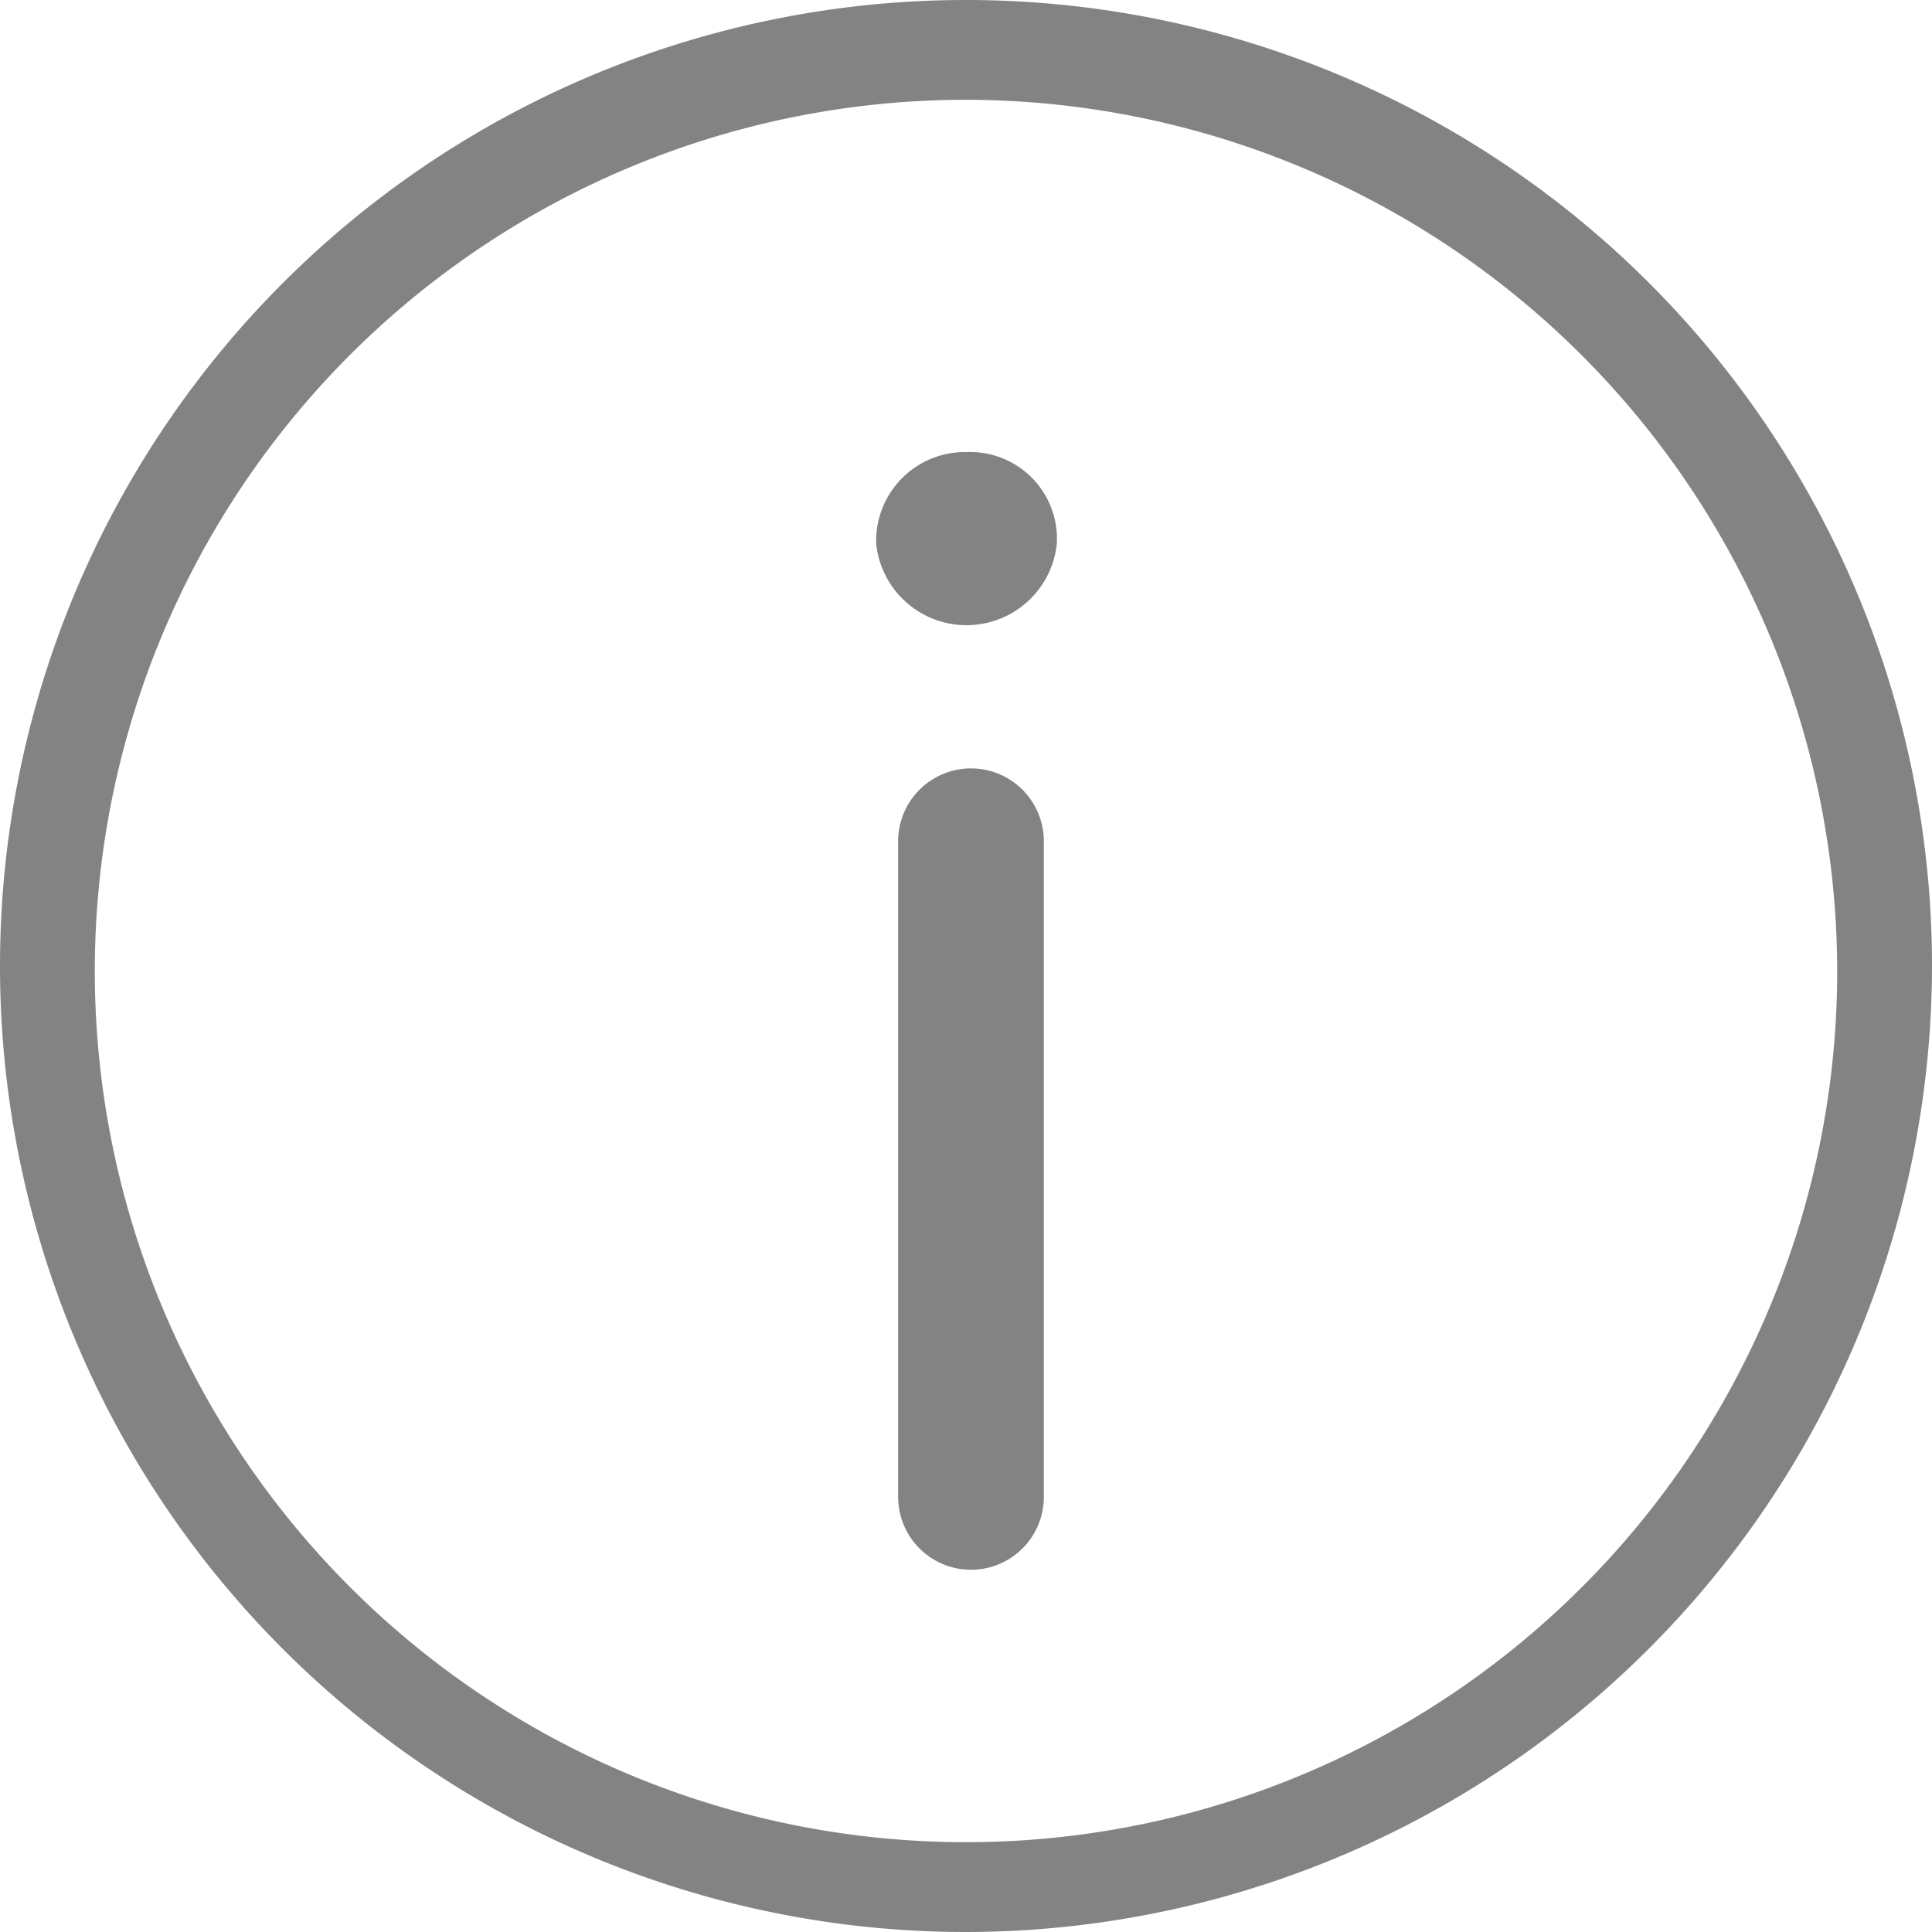
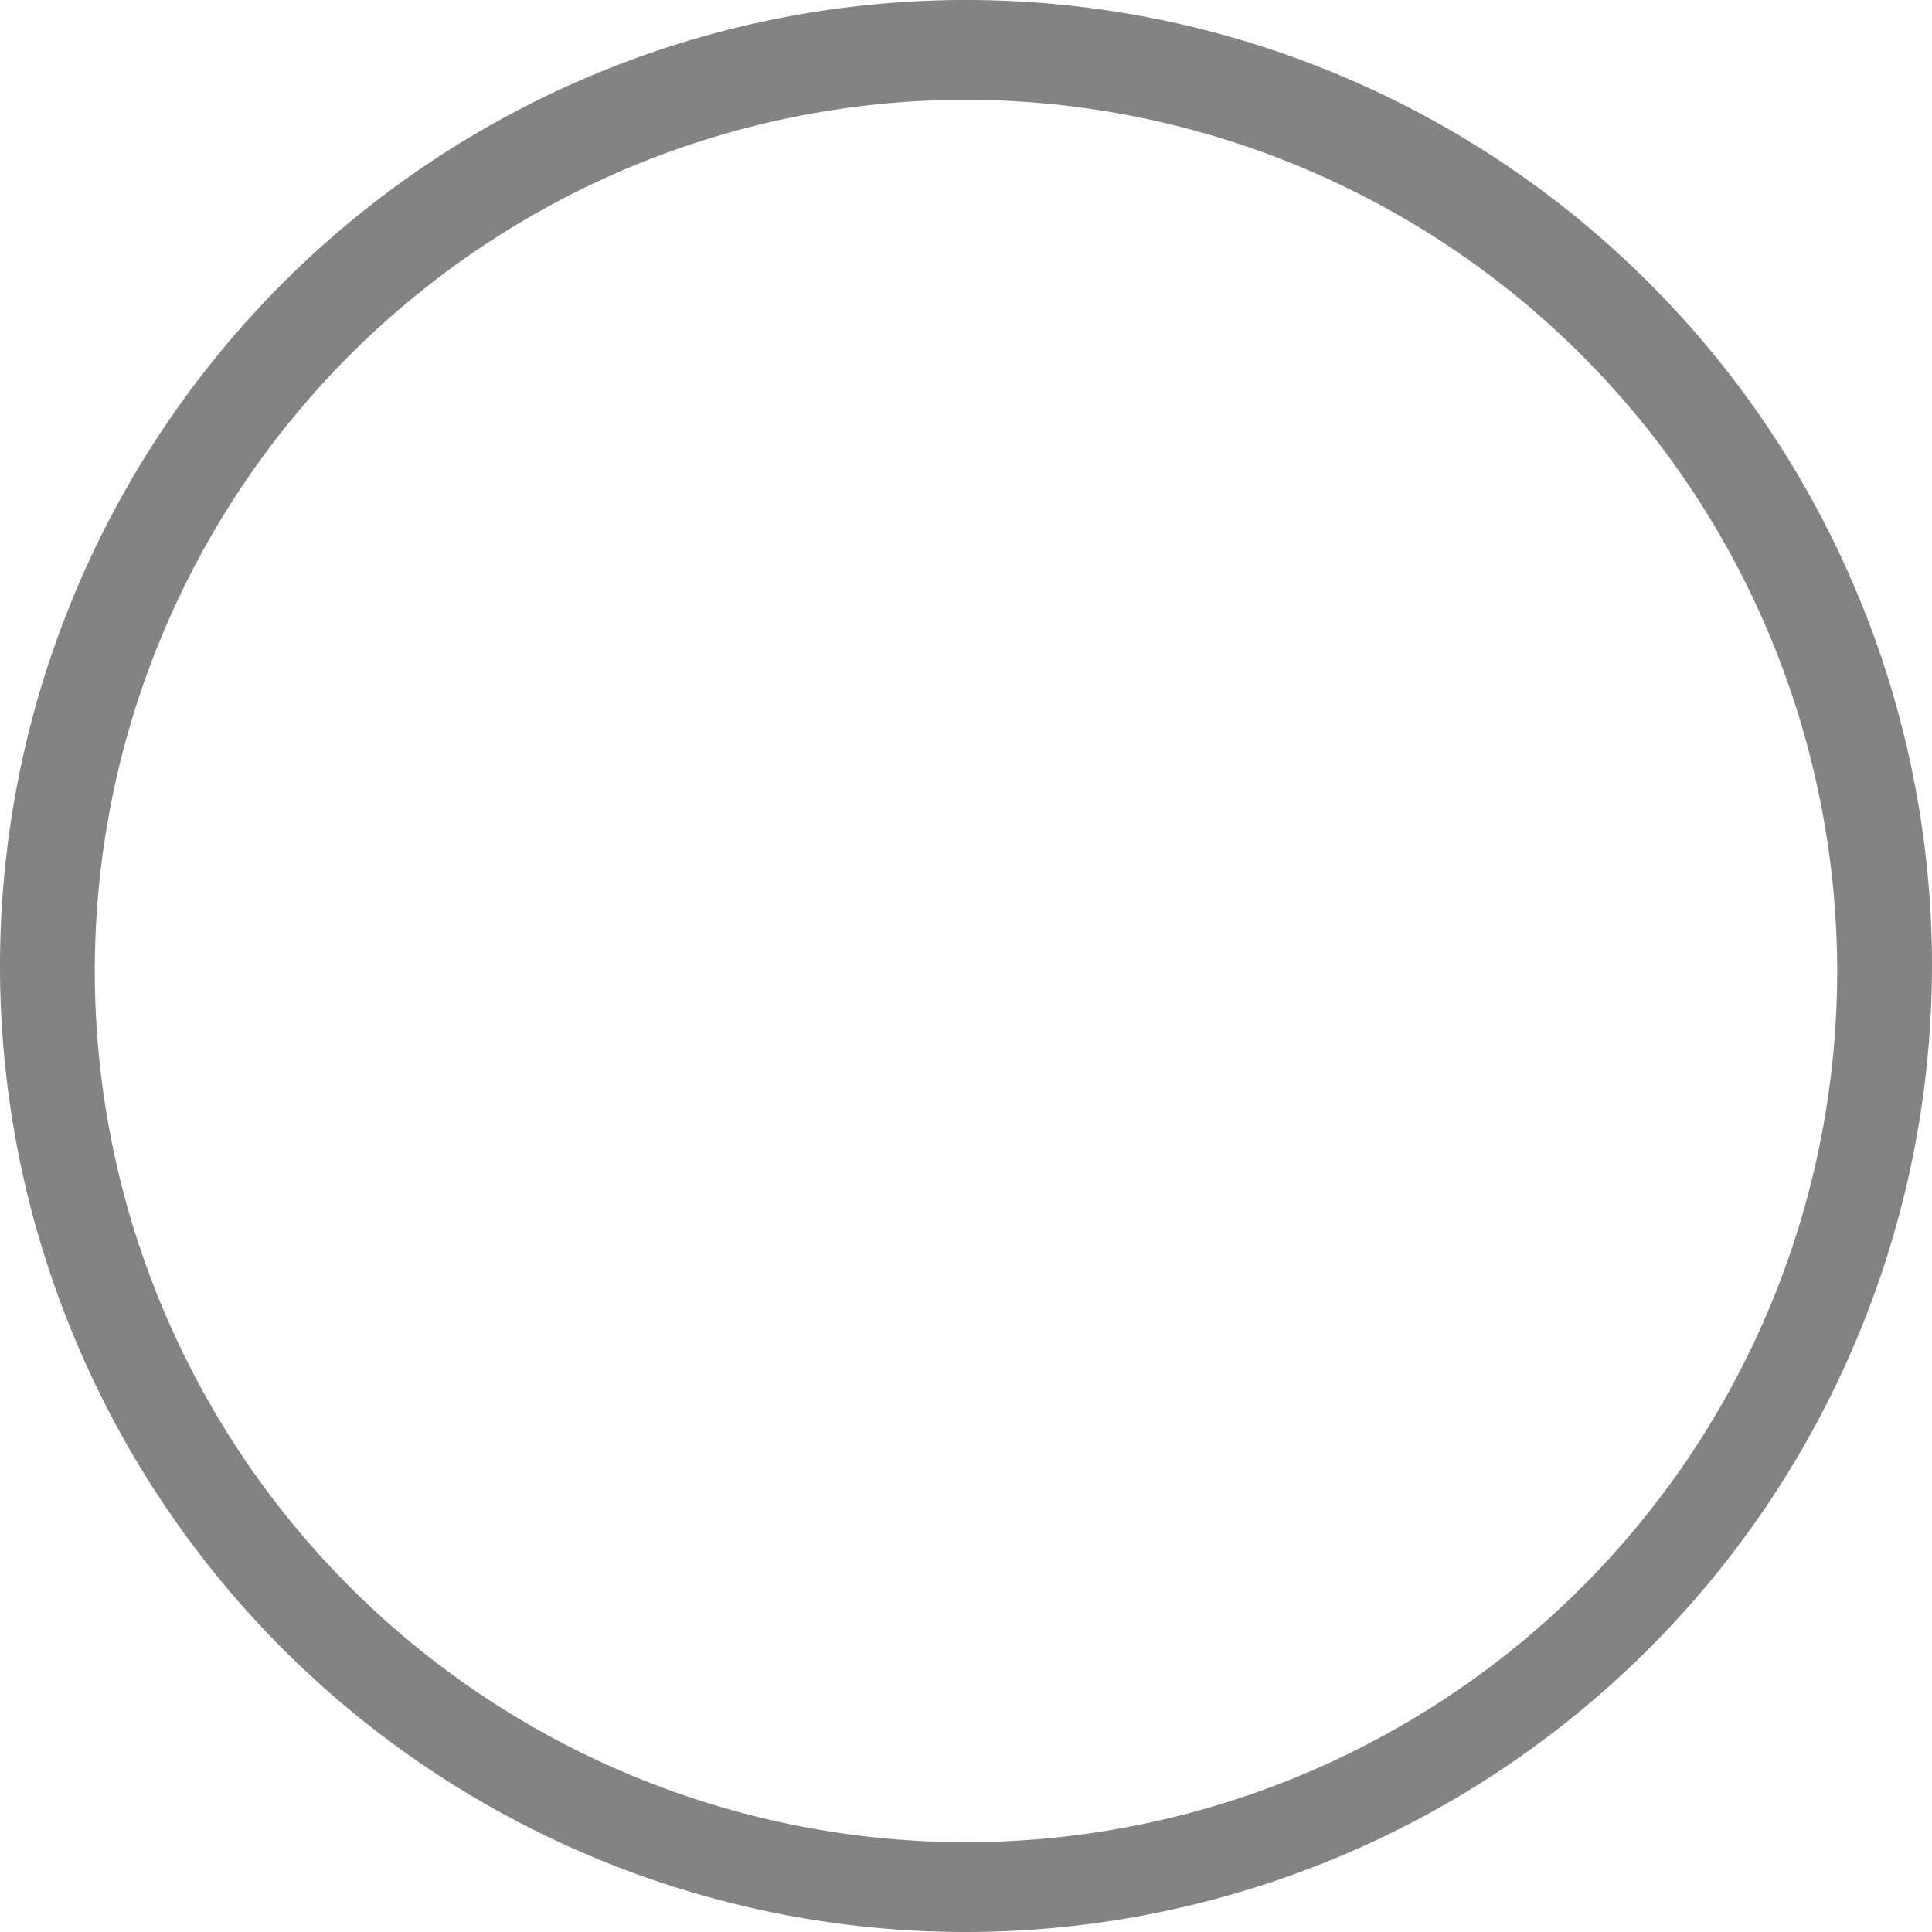
<svg xmlns="http://www.w3.org/2000/svg" width="16px" height="16px" viewBox="0 0 19.36 19.36">
  <defs>
    <style>.cls-1{fill:#838383;}</style>
  </defs>
  <g id="Layer_2" data-name="Layer 2">
    <g id="Layer_1-2" data-name="Layer 1">
      <path class="cls-1" d="M9.68,19.36a9.68,9.68,0,1,1,9.68-9.68A9.69,9.69,0,0,1,9.68,19.36ZM9.68,1a8.73,8.73,0,1,0,8.73,8.73A8.74,8.74,0,0,0,9.68,1Z" />
-       <path class="cls-1" d="M10.59,5.45a.91.91,0,0,1-1.81,0,.89.89,0,0,1,.91-.92A.87.87,0,0,1,10.59,5.45ZM9,15V8.43a.73.73,0,0,1,.73-.73h0a.73.73,0,0,1,.73.73V15a.73.73,0,0,1-.73.73h0A.73.73,0,0,1,9,15Z" />
    </g>
  </g>
</svg>